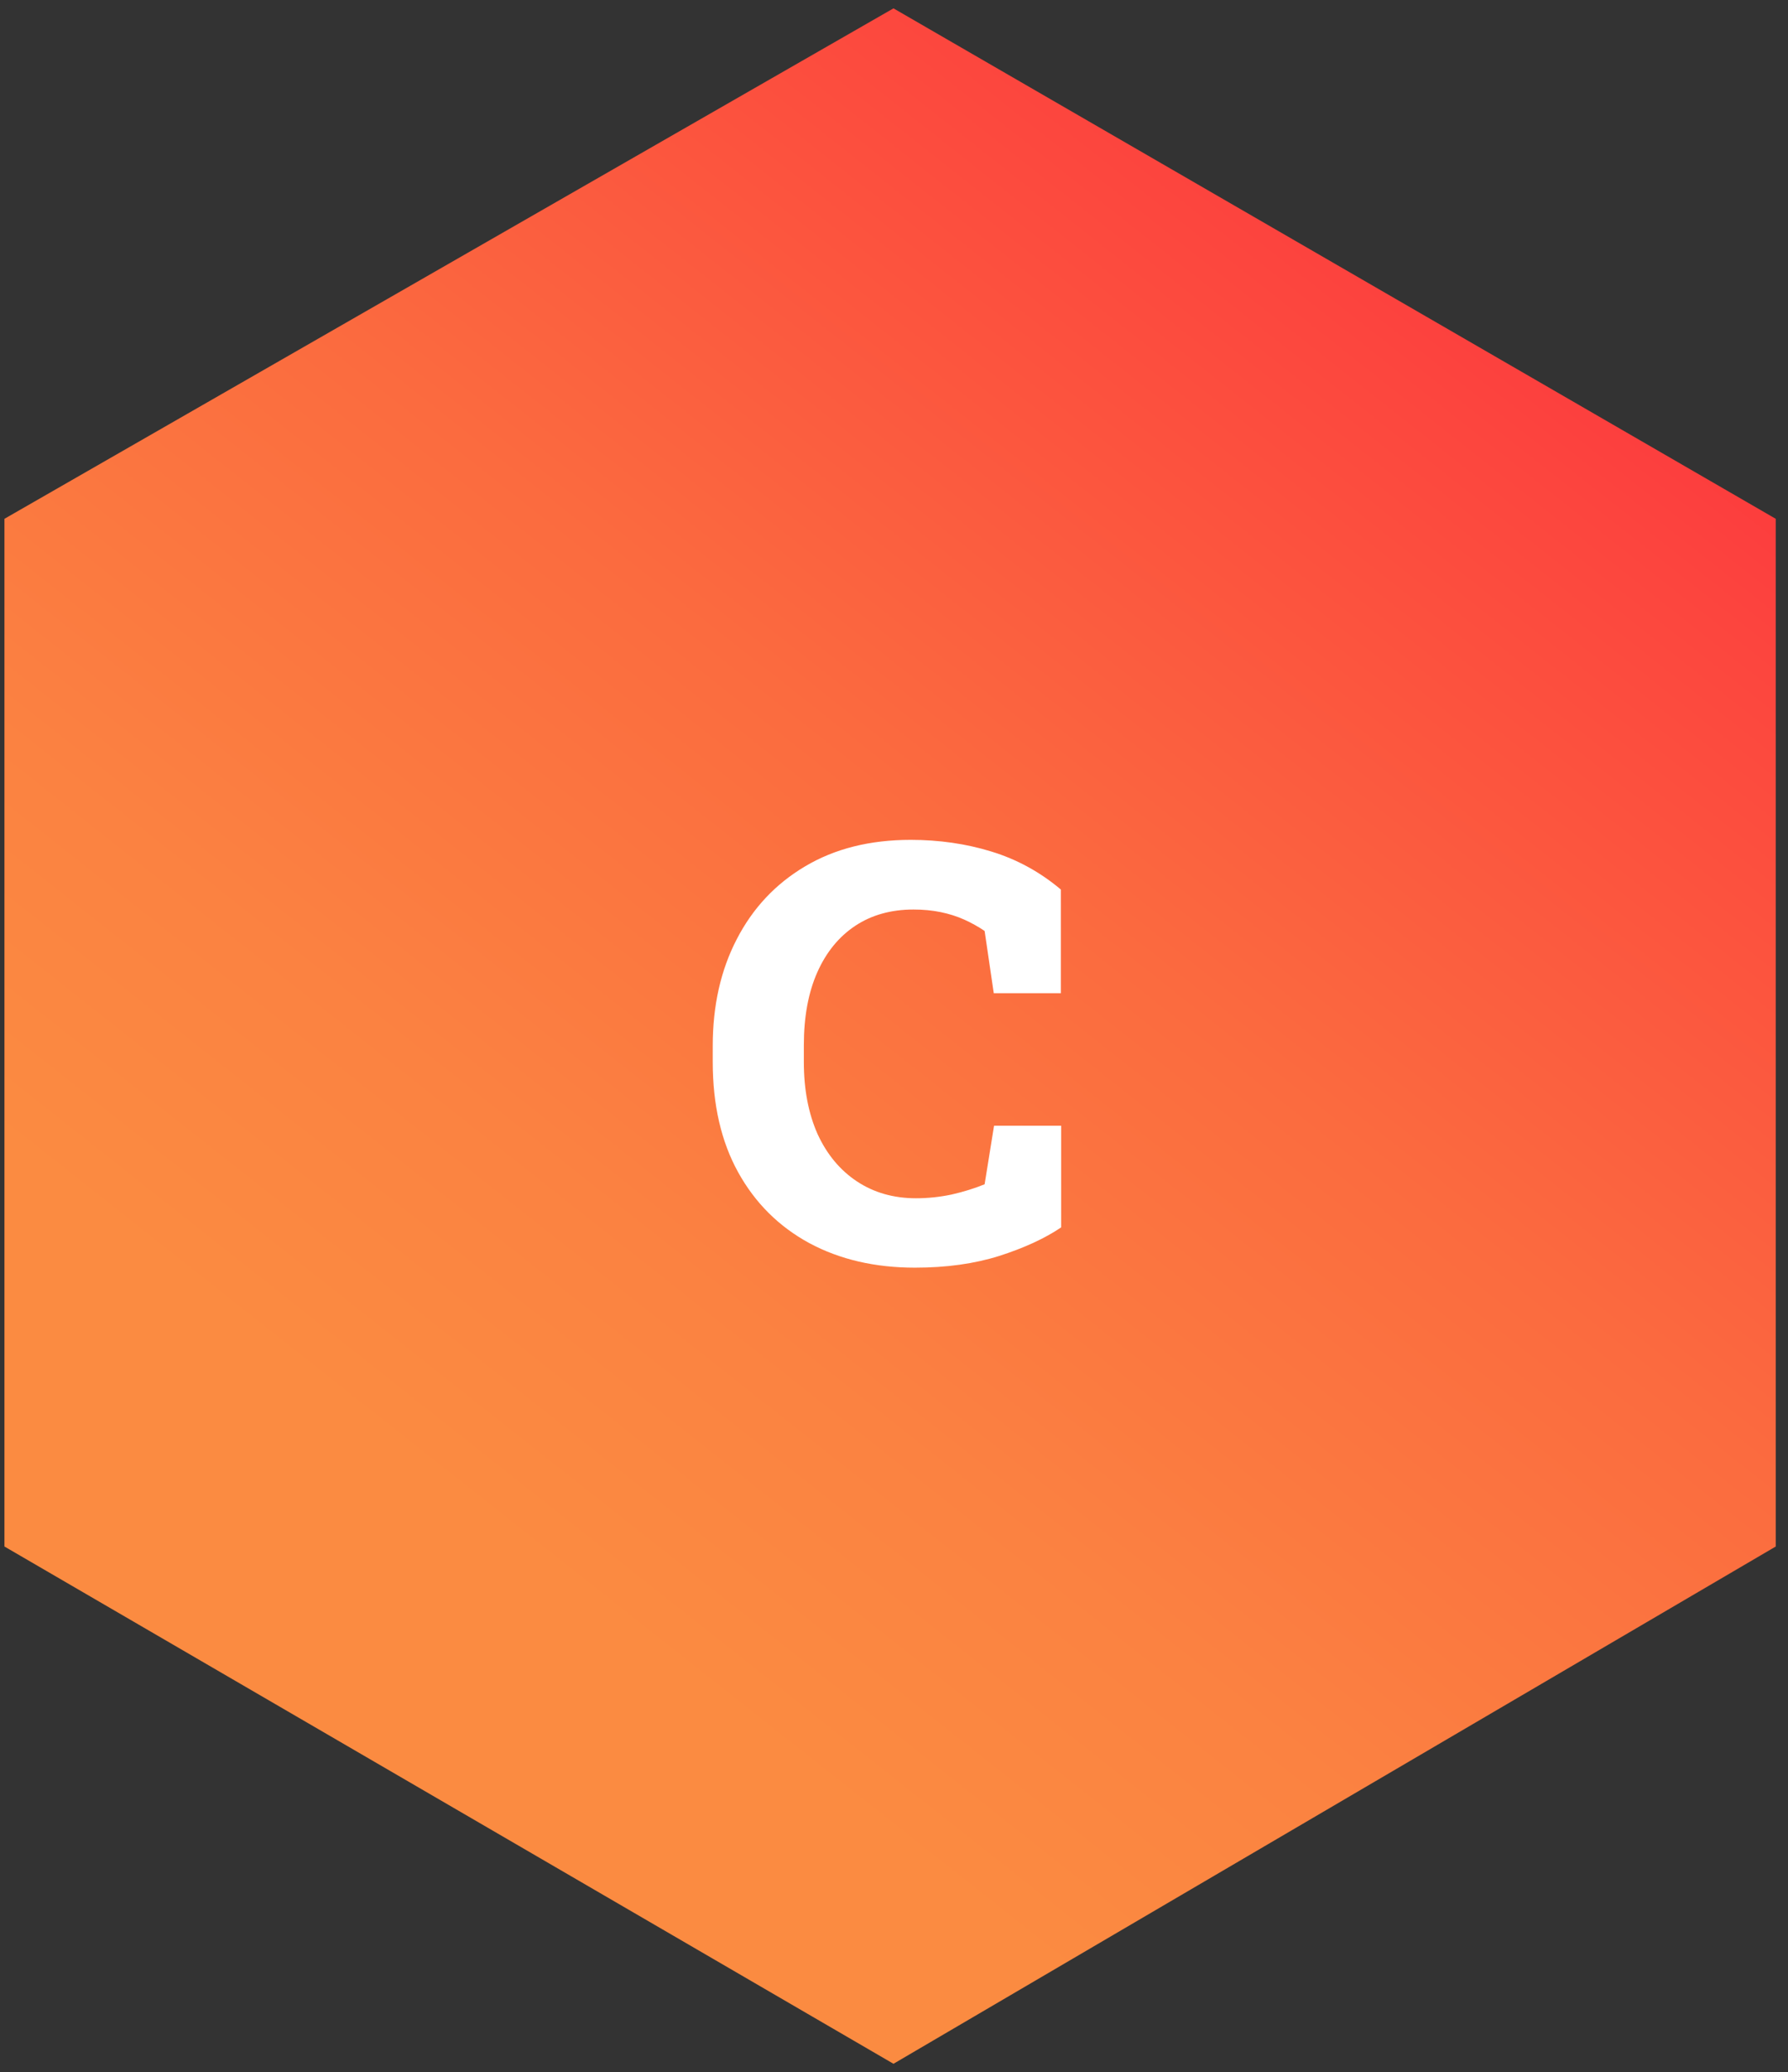
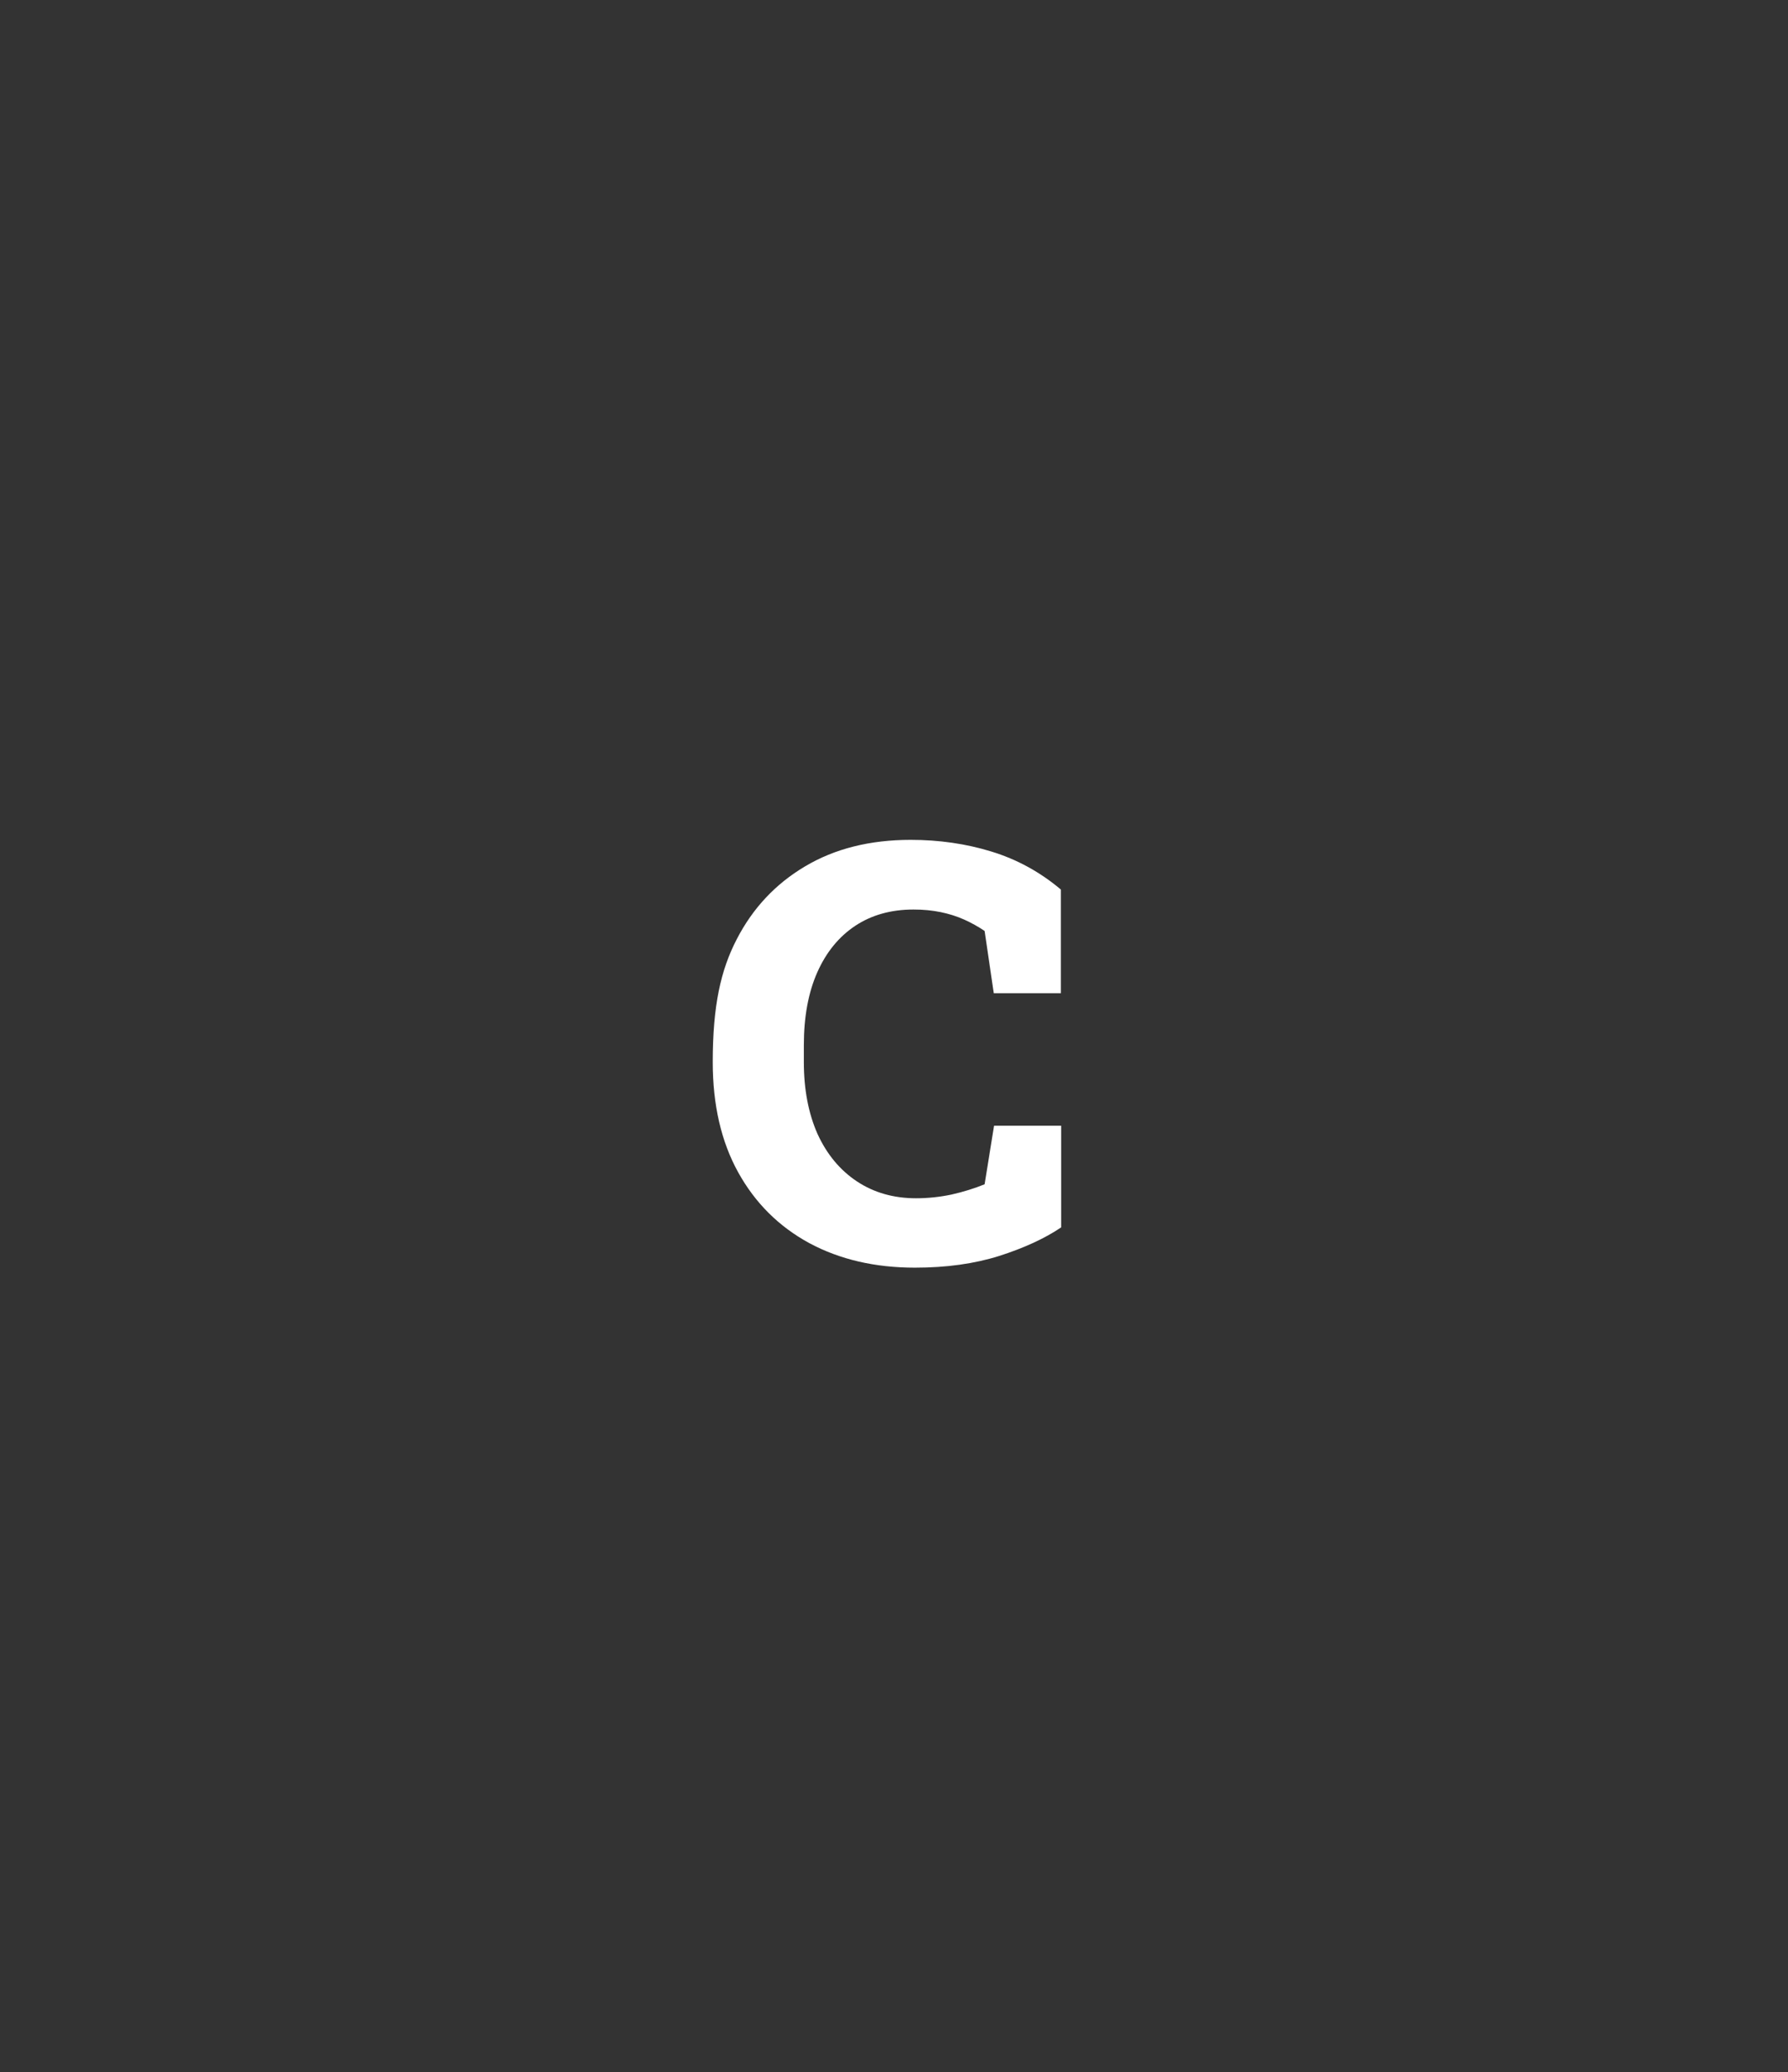
<svg xmlns="http://www.w3.org/2000/svg" width="107" height="124" viewBox="0 0 107 124" fill="none">
  <rect x="0" y="0" width="107" height="124" fill="#333333" stroke="none" />
-   <path d="M106.266 31.046L53.469 0.5L0.266 31.046V92.546L53.469 123.5L106.266 92.546V31.046Z" fill="url(#paint0_linear_359_1235)" />
-   <path d="M54.753 75.859C52.361 75.859 50.253 75.369 48.43 74.389C46.607 73.398 45.188 71.985 44.174 70.151C43.16 68.317 42.653 66.118 42.653 63.554V62.58C42.653 60.176 43.132 58.051 44.089 56.206C45.046 54.349 46.407 52.896 48.173 51.848C49.951 50.788 52.059 50.258 54.497 50.258C56.206 50.258 57.818 50.492 59.333 50.959C60.86 51.426 62.244 52.184 63.486 53.232V59.435H59.47L58.923 55.71C58.536 55.448 58.125 55.22 57.693 55.026C57.26 54.833 56.792 54.685 56.291 54.582C55.79 54.48 55.249 54.428 54.668 54.428C53.323 54.428 52.161 54.753 51.181 55.402C50.202 56.052 49.444 56.98 48.908 58.188C48.373 59.396 48.105 60.848 48.105 62.546V63.554C48.105 65.195 48.379 66.63 48.925 67.861C49.484 69.08 50.27 70.026 51.284 70.698C52.298 71.37 53.477 71.706 54.821 71.706C55.528 71.706 56.234 71.632 56.941 71.484C57.647 71.324 58.308 71.119 58.923 70.869L59.487 67.365H63.503V73.449C62.523 74.11 61.287 74.68 59.795 75.158C58.313 75.625 56.633 75.859 54.753 75.859Z" fill="white" />
+   <path d="M54.753 75.859C52.361 75.859 50.253 75.369 48.43 74.389C46.607 73.398 45.188 71.985 44.174 70.151C43.16 68.317 42.653 66.118 42.653 63.554C42.653 60.176 43.132 58.051 44.089 56.206C45.046 54.349 46.407 52.896 48.173 51.848C49.951 50.788 52.059 50.258 54.497 50.258C56.206 50.258 57.818 50.492 59.333 50.959C60.86 51.426 62.244 52.184 63.486 53.232V59.435H59.47L58.923 55.71C58.536 55.448 58.125 55.22 57.693 55.026C57.26 54.833 56.792 54.685 56.291 54.582C55.79 54.48 55.249 54.428 54.668 54.428C53.323 54.428 52.161 54.753 51.181 55.402C50.202 56.052 49.444 56.98 48.908 58.188C48.373 59.396 48.105 60.848 48.105 62.546V63.554C48.105 65.195 48.379 66.63 48.925 67.861C49.484 69.08 50.27 70.026 51.284 70.698C52.298 71.37 53.477 71.706 54.821 71.706C55.528 71.706 56.234 71.632 56.941 71.484C57.647 71.324 58.308 71.119 58.923 70.869L59.487 67.365H63.503V73.449C62.523 74.11 61.287 74.68 59.795 75.158C58.313 75.625 56.633 75.859 54.753 75.859Z" fill="white" />
  <defs>
    <linearGradient id="paint0_linear_359_1235" x1="8.215" y1="89.915" x2="77.443" y2="2.315" gradientUnits="userSpaceOnUse">
      <stop offset="0.107" stop-color="#FB8B41" />
      <stop offset="0.279" stop-color="#FB8241" />
      <stop offset="0.555" stop-color="#FB6B3F" />
      <stop offset="0.899" stop-color="#FC453E" />
      <stop offset="1" stop-color="#FC383D" />
    </linearGradient>
  </defs>
</svg>